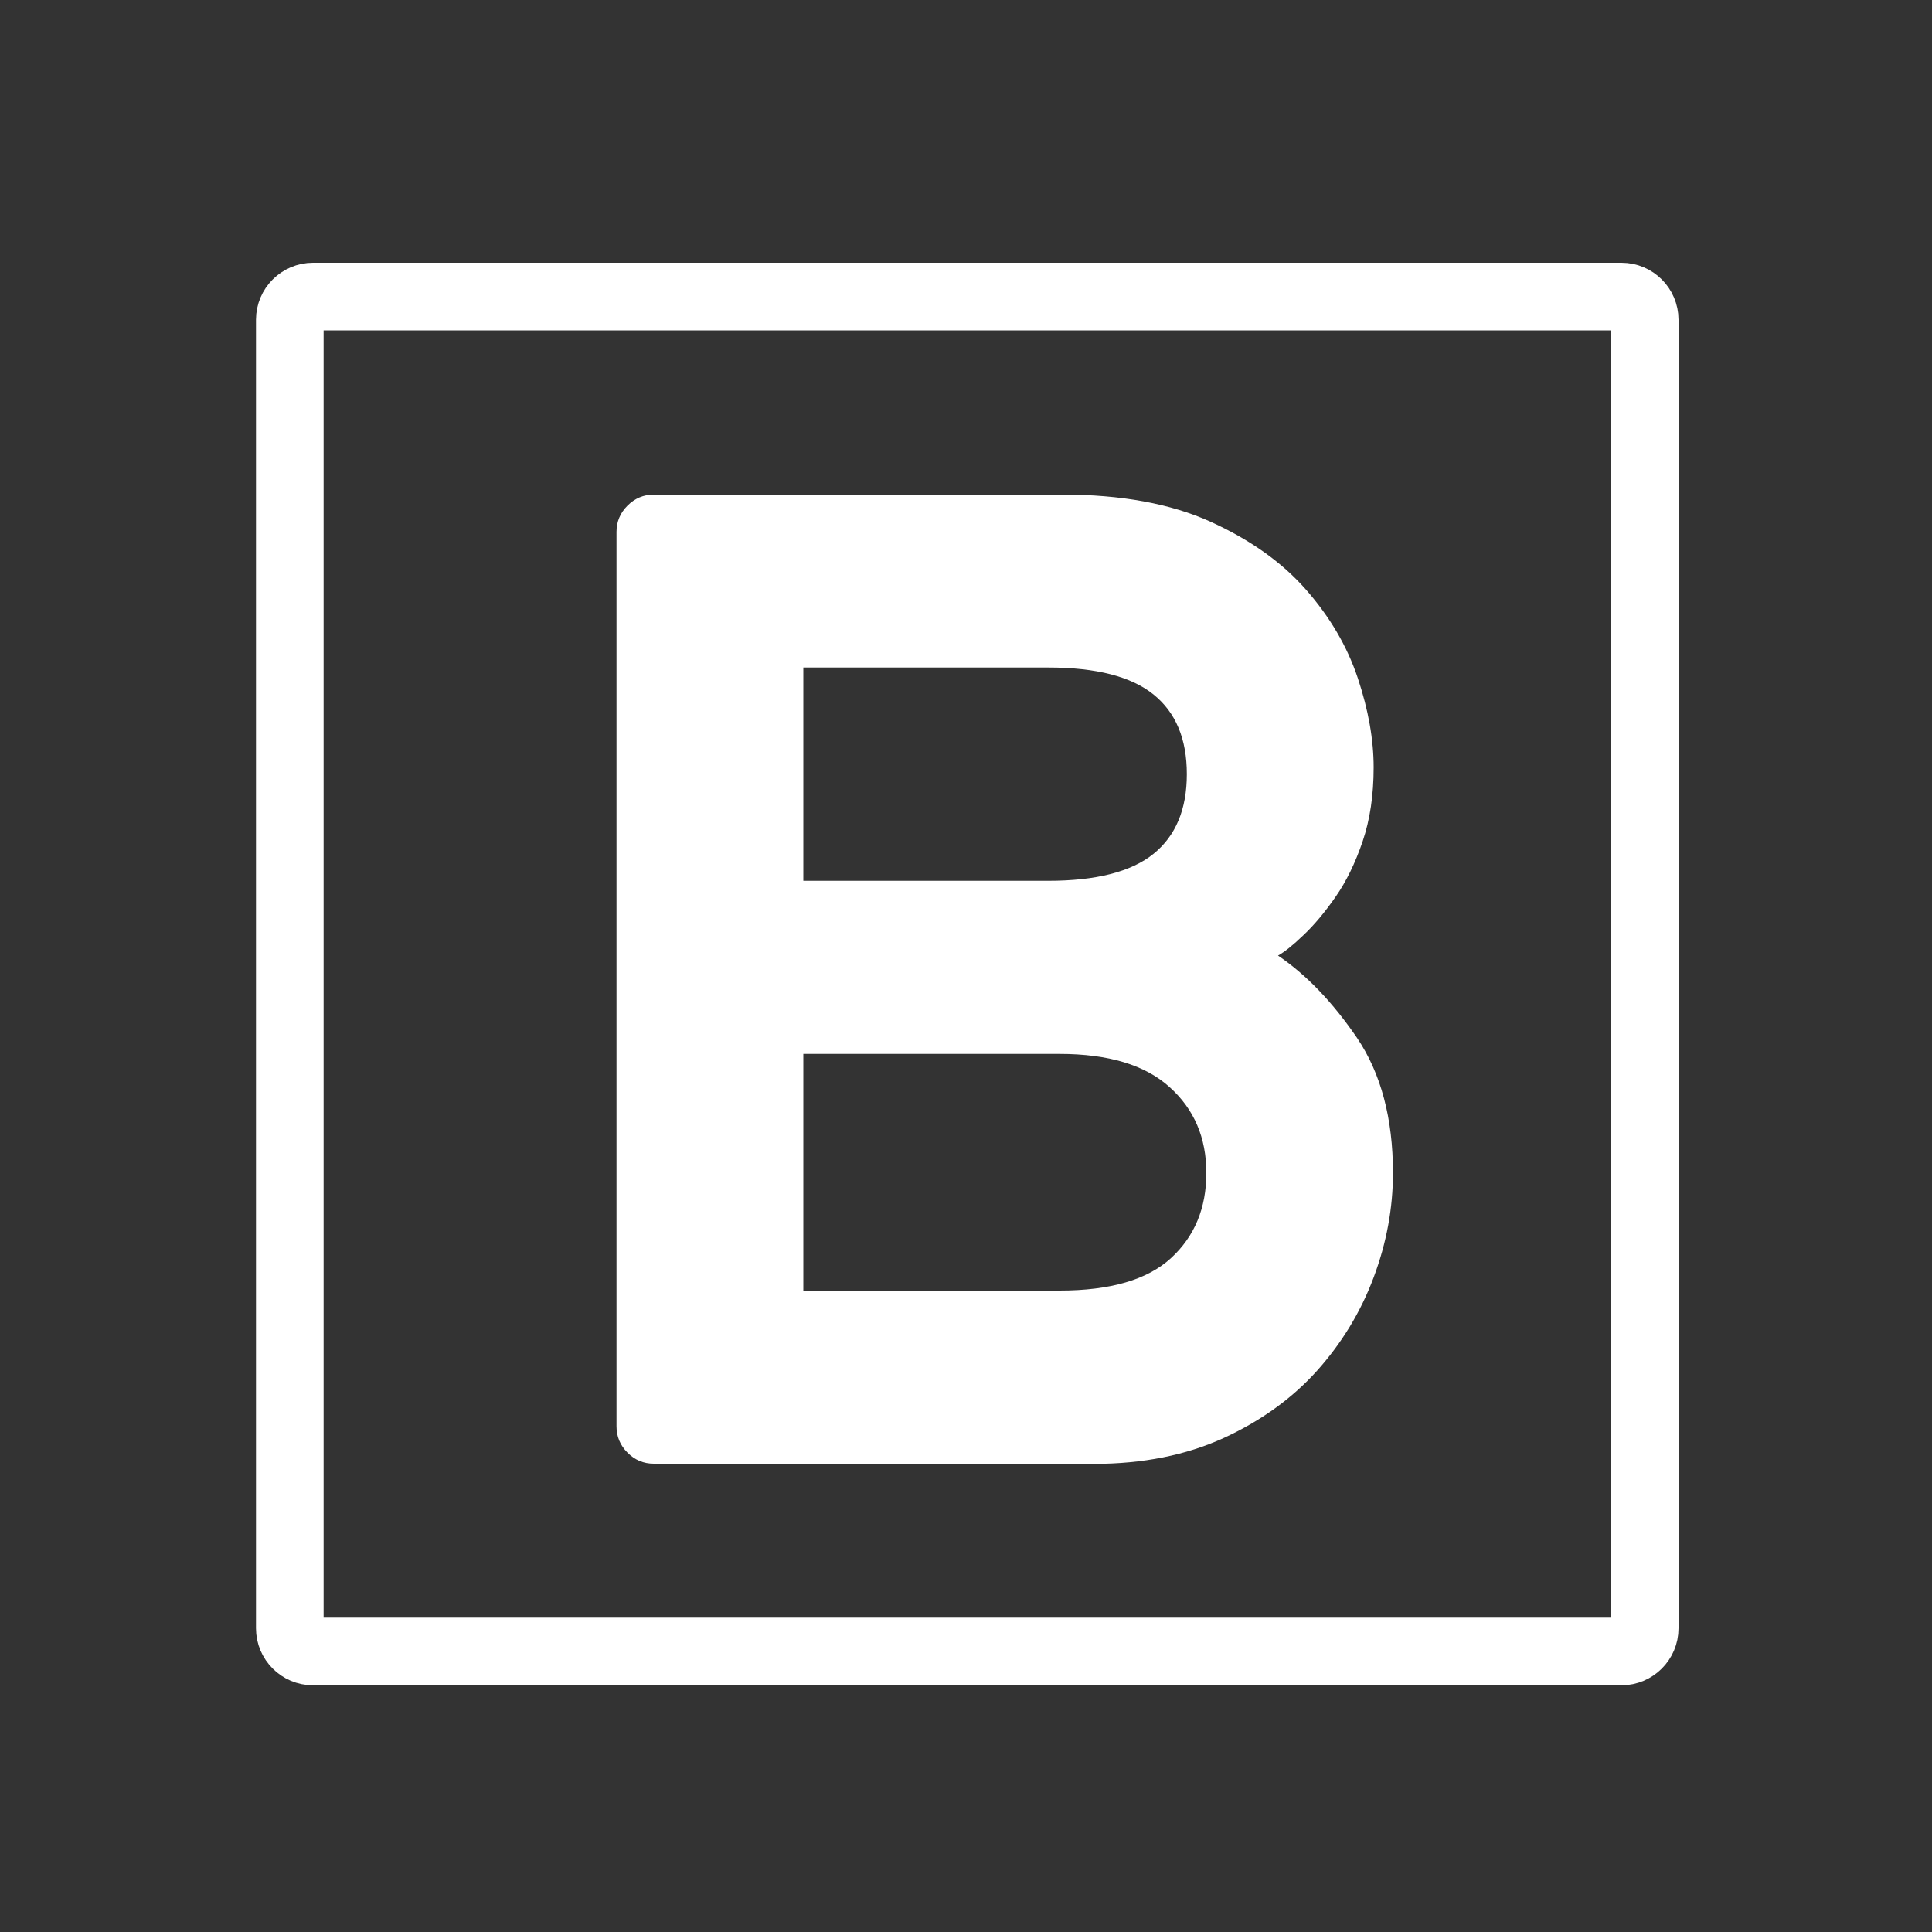
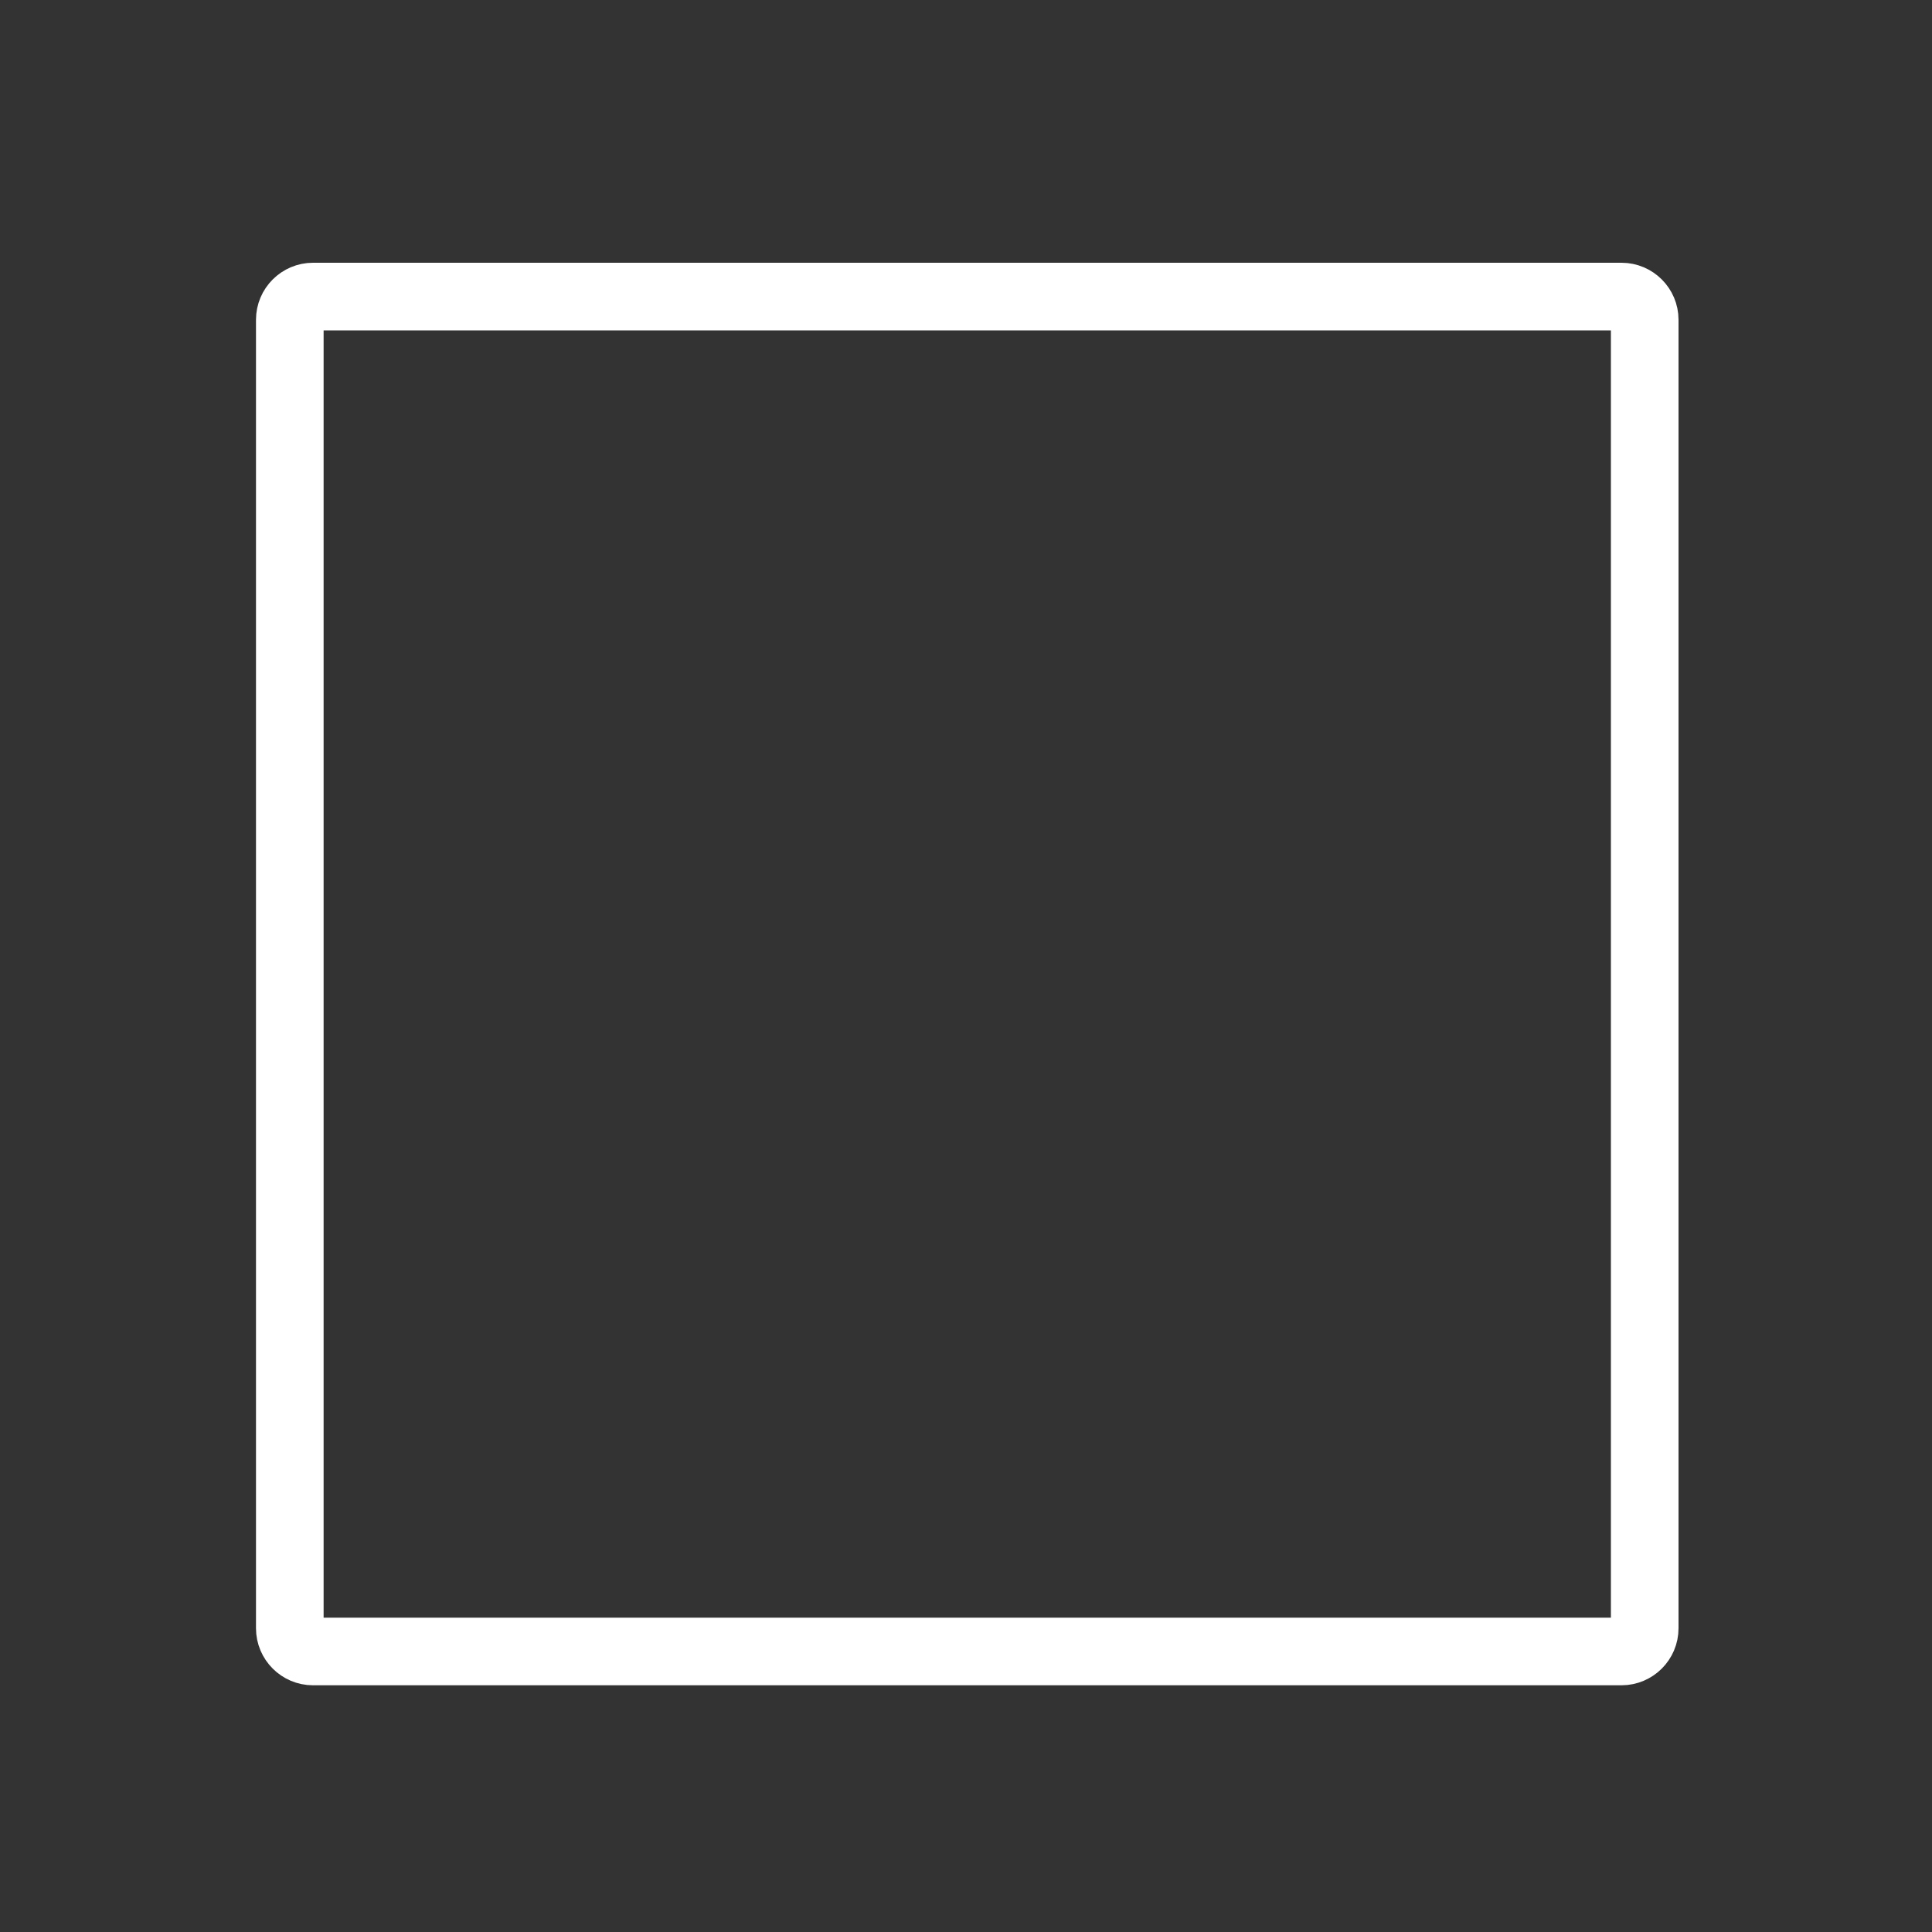
<svg xmlns="http://www.w3.org/2000/svg" version="1.1" id="Ebene_1" x="0px" y="0px" viewBox="0 0 1000 1000" style="enable-background:new 0 0 1000 1000;" xml:space="preserve">
  <rect x="0" y="0" width="1000" height="1000" fill="#333333" stroke="none" />
  <style type="text/css">
	.st0{fill:none;stroke:#FFFFFF;stroke-width:35;stroke-miterlimit:10;}
	.st1{fill:#FFFFFF;}
</style>
  <path class="st0" d="M839.3,854.8H162c-6.6,0-12-5.4-12-12V165.5c0-6.6,5.4-12,12-12h677.3c6.6,0,12,5.4,12,12v677.3  C851.3,849.4,845.9,854.8,839.3,854.8z" />
  <g>
-     <path class="st1" d="M338.4,757.6c-5.3,0-9.8-1.9-13.6-5.7c-3.8-3.8-5.7-8.4-5.7-13.6v-463c0-5.3,1.9-9.8,5.7-13.6   c3.8-3.8,8.4-5.7,13.6-5.7h211.4c30.6,0,56.1,4.7,76.7,14c20.5,9.3,37,21,49.4,35.1c12.4,14.1,21.4,29.4,26.9,45.9   c5.5,16.5,8.2,31.9,8.2,46.2c0,14.3-1.9,27.1-5.7,38.3c-3.8,11.2-8.5,20.8-14,28.7c-5.5,7.9-11,14.5-16.5,19.7   c-5.5,5.3-9.9,8.8-13.3,10.7c14.8,10,28.4,24.3,40.9,42.6c12.4,18.4,18.6,41.7,18.6,69.9c0,18.2-3.3,36.2-10,54.1   c-6.7,17.9-16.5,34-29.4,48.4c-12.9,14.3-29,25.9-48.4,34.8c-19.4,8.8-41.7,13.3-67,13.3H338.4z M614.3,400.7   c0-18.2-5.7-31.9-17.2-41.2c-11.5-9.3-29.6-14-54.5-14H415.8v110.4h126.8c24.8,0,43-4.7,54.5-14   C608.6,432.6,614.3,418.8,614.3,400.7z M415.8,668h132.6c26.3,0,45.5-5.6,57.7-16.8c12.2-11.2,18.3-25.9,18.3-44.1   c0-18.2-6.3-33-19-44.4c-12.7-11.5-31.7-17.2-57-17.2H415.8V668z" />
-   </g>
+     </g>
</svg>